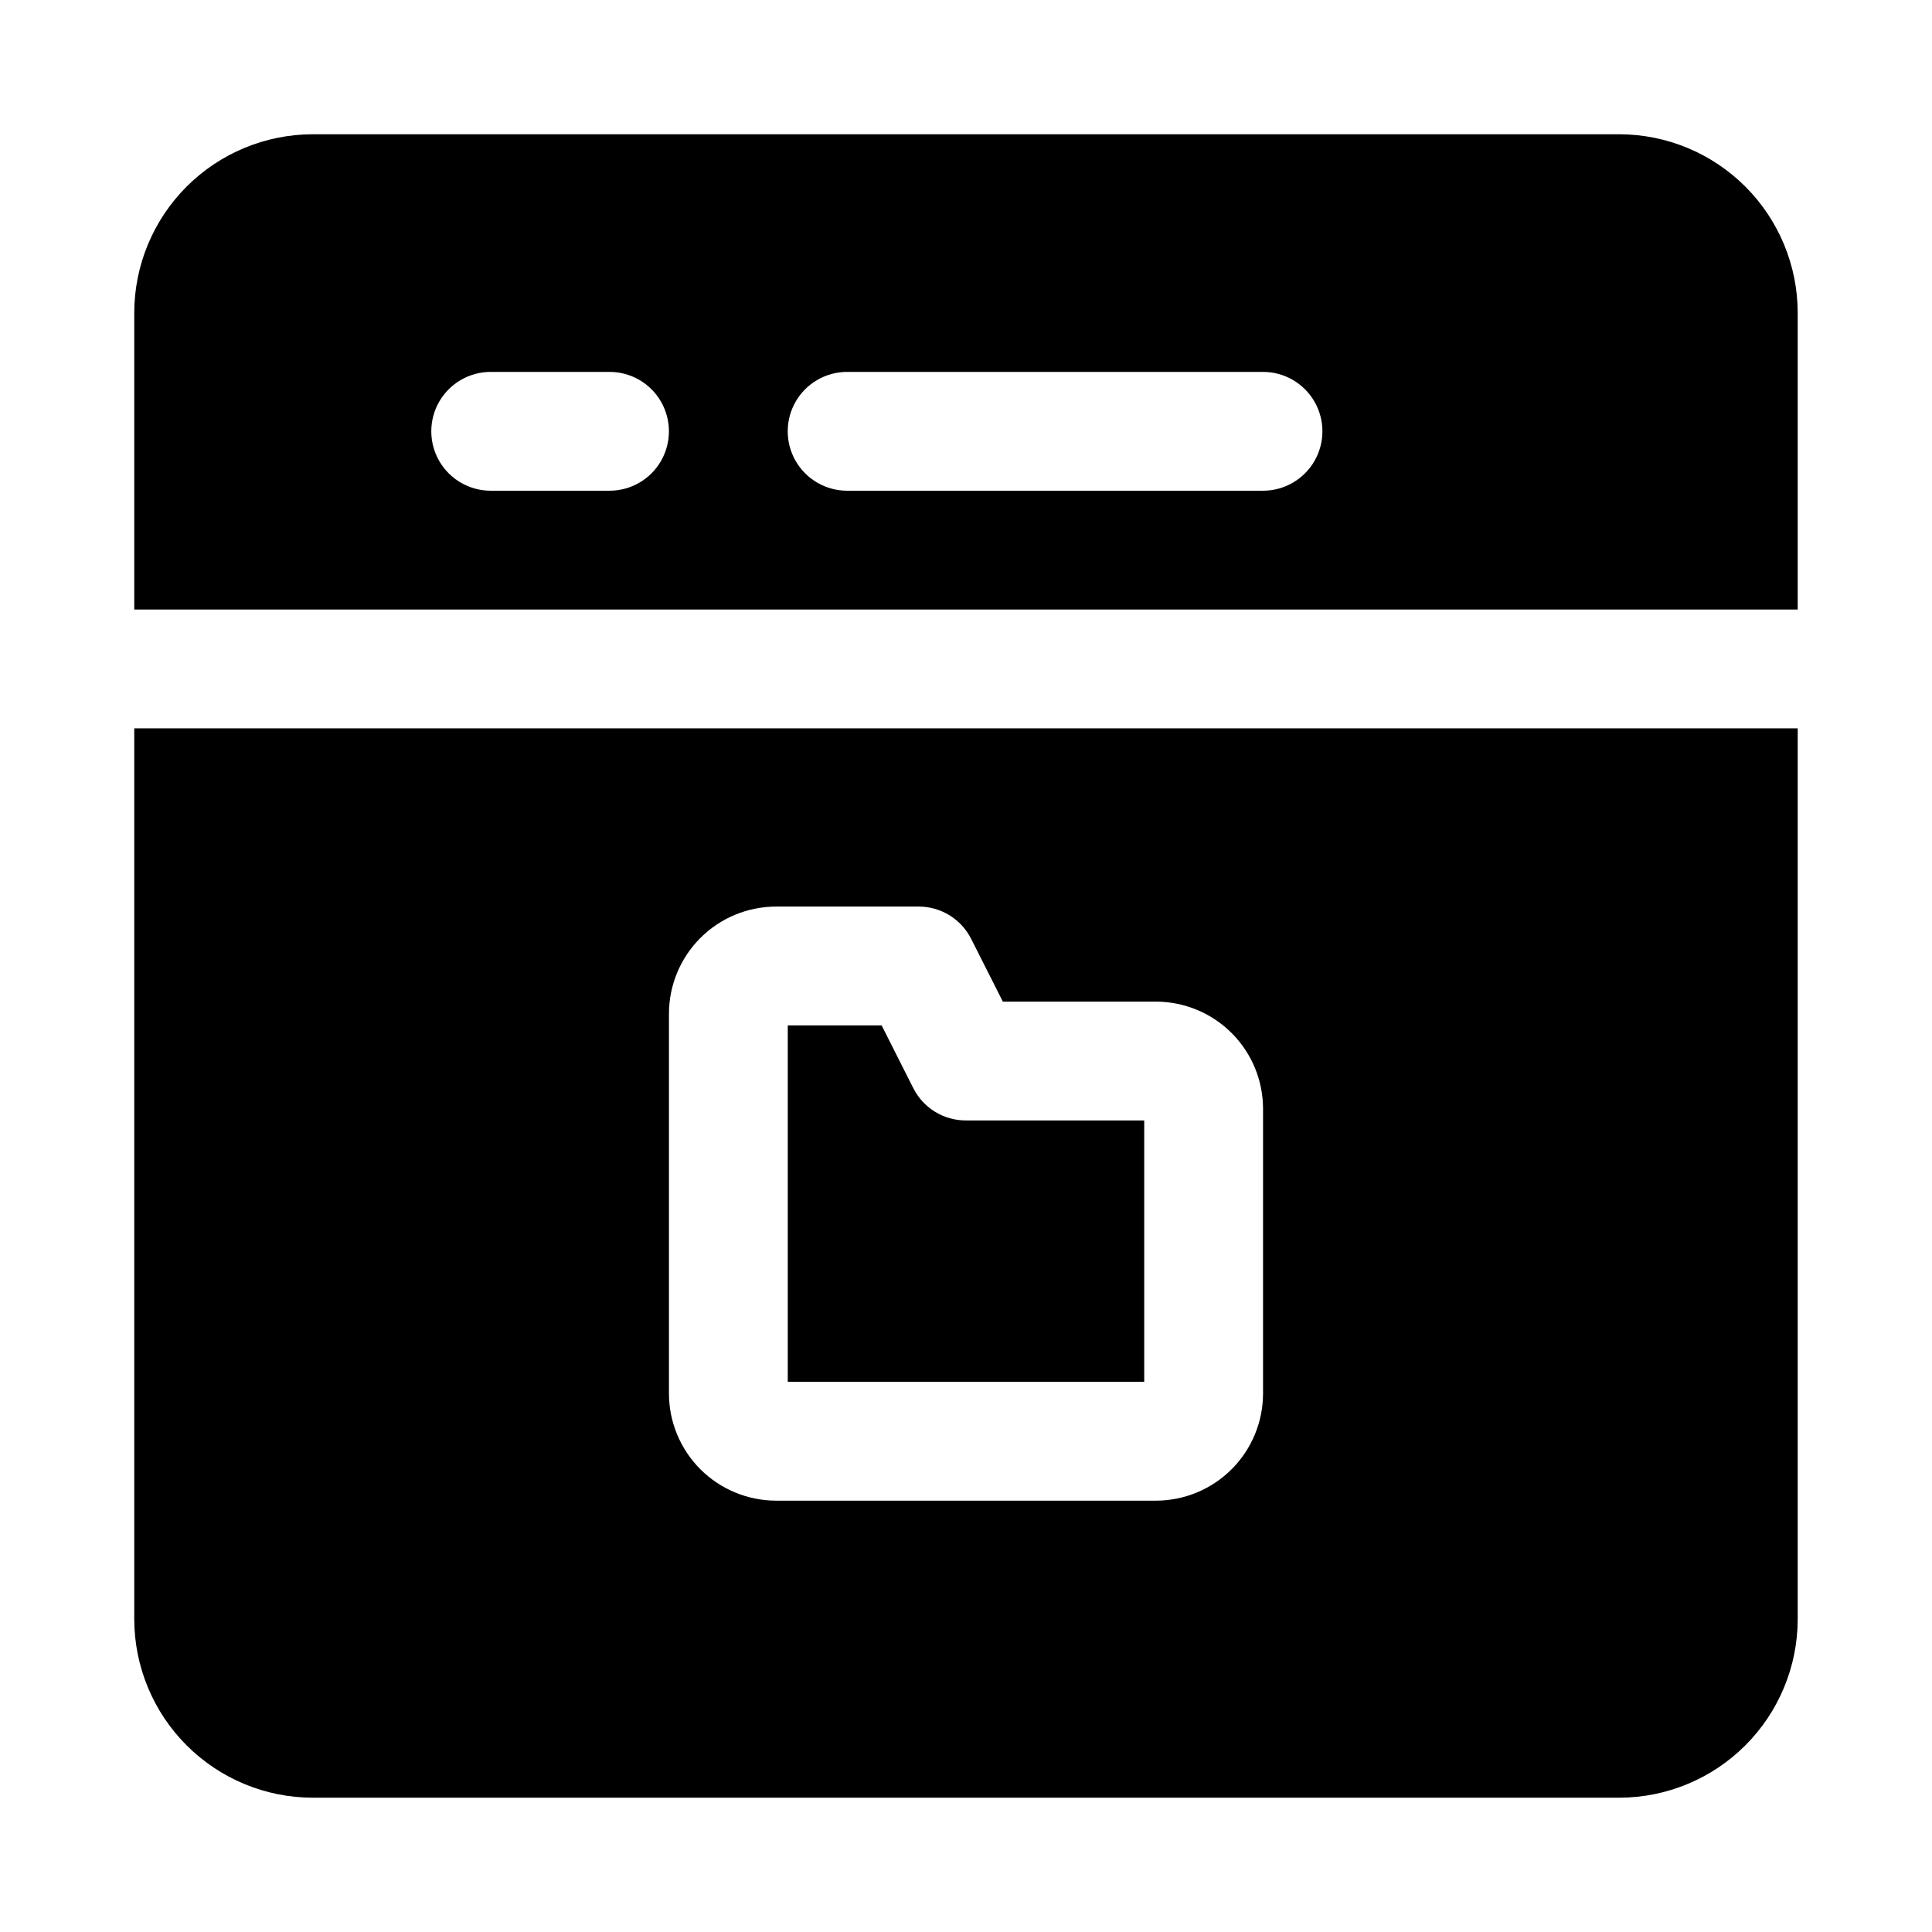
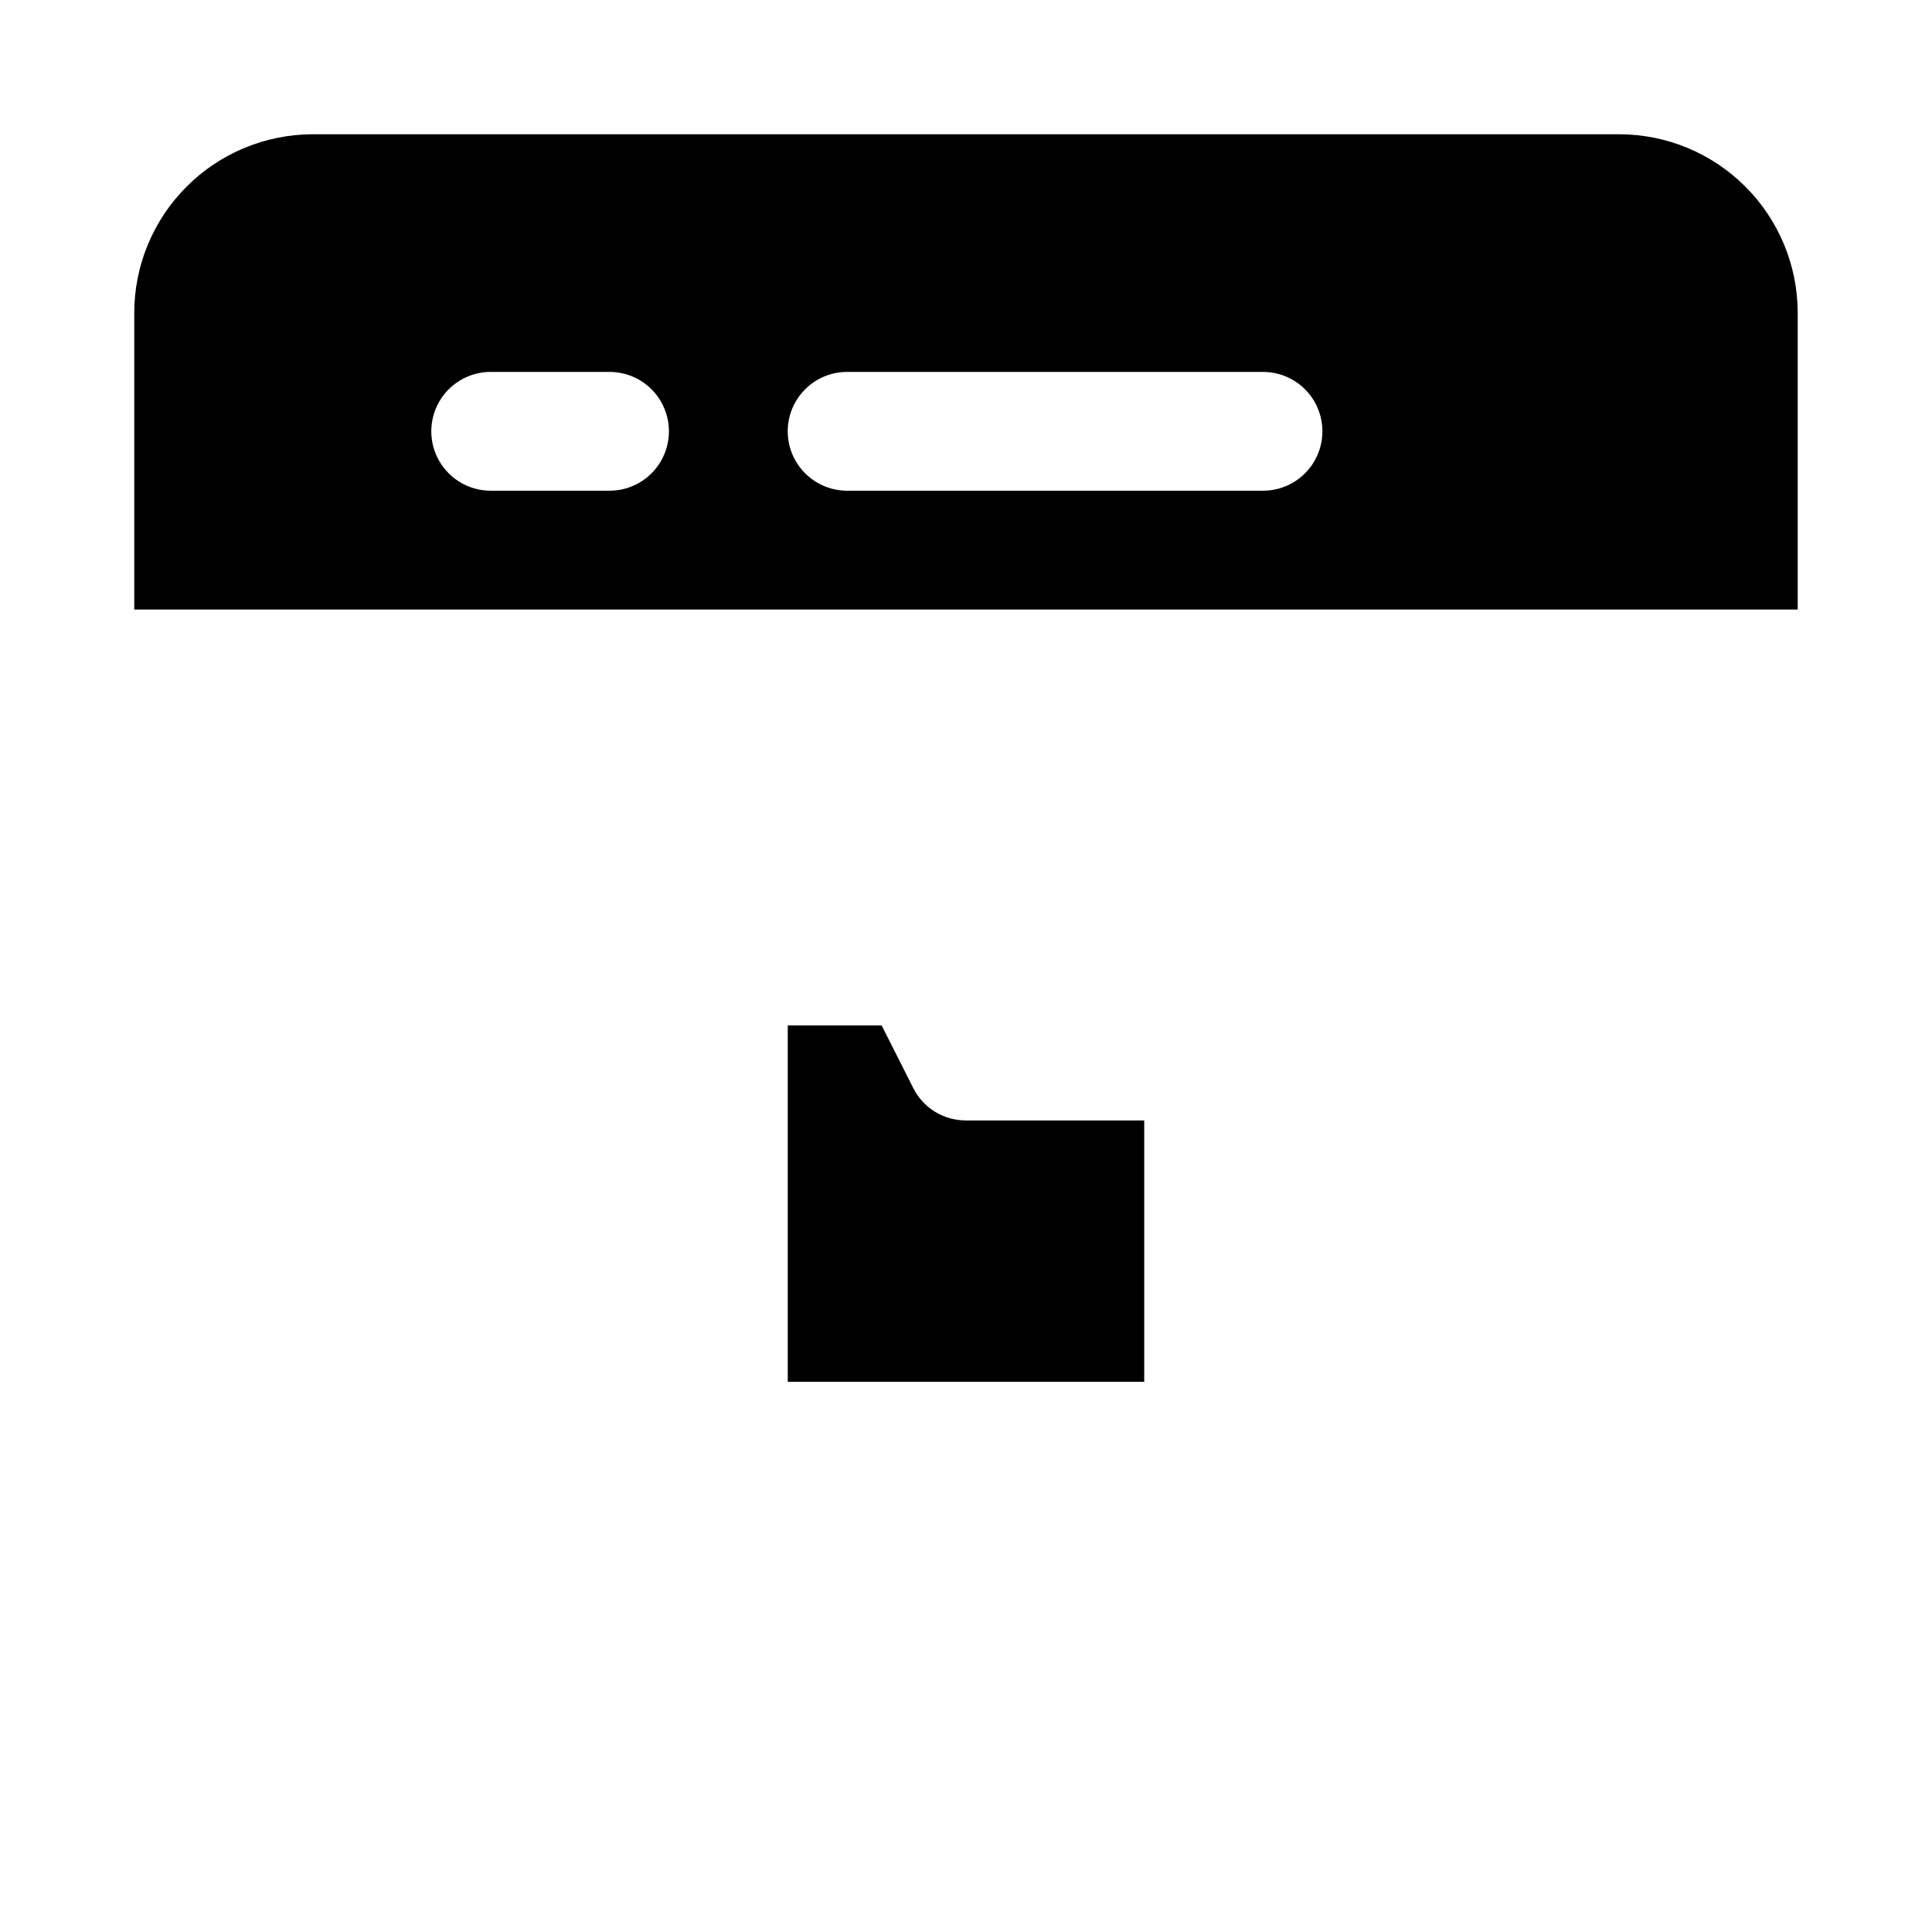
<svg xmlns="http://www.w3.org/2000/svg" fill="#000000" width="800px" height="800px" version="1.1" viewBox="144 144 512 512">
  <g>
    <path d="m573.18 179.58h-346.37c-12.516 0.035-24.508 5.023-33.355 13.875-8.852 8.848-13.84 20.84-13.875 33.355v78.719l440.83 0.004v-78.723c-0.035-12.516-5.023-24.508-13.875-33.355-8.848-8.852-20.84-13.84-33.355-13.875zm-267.65 94.465h-31.488c-5.625 0-10.824-3-13.637-7.871-2.812-4.871-2.812-10.875 0-15.746 2.812-4.871 8.012-7.871 13.637-7.871h31.488c5.625 0 10.82 3 13.633 7.871 2.812 4.871 2.812 10.875 0 15.746-2.812 4.871-8.008 7.871-13.633 7.871zm173.18 0h-110.21c-5.625 0-10.824-3-13.637-7.871-2.812-4.871-2.812-10.875 0-15.746 2.812-4.871 8.012-7.871 13.637-7.871h110.21c5.625 0 10.824 3 13.633 7.871 2.812 4.871 2.812 10.875 0 15.746-2.809 4.871-8.008 7.871-13.633 7.871z" />
    <path d="m400 440.93h47.23v69.273h-94.465v-94.465h24.875l8.344 16.531c1.293 2.609 3.289 4.805 5.769 6.336 2.477 1.531 5.332 2.336 8.246 2.324z" />
-     <path d="m179.58 337.02v236.16c0.035 12.516 5.023 24.508 13.875 33.355 8.848 8.852 20.84 13.84 33.355 13.875h346.37c12.516-0.035 24.508-5.023 33.355-13.875 8.852-8.848 13.84-20.84 13.875-33.355v-236.16zm299.14 176.33c-0.023 7.508-3.016 14.703-8.324 20.016-5.309 5.309-12.504 8.301-20.016 8.324h-100.76c-7.508-0.023-14.703-3.016-20.016-8.324-5.309-5.312-8.301-12.508-8.324-20.016v-100.76c0.023-7.508 3.016-14.703 8.324-20.016 5.312-5.309 12.508-8.301 20.016-8.324h37.785c2.914-0.012 5.769 0.793 8.246 2.324 2.477 1.531 4.477 3.727 5.766 6.336l8.344 16.531h40.621c7.512 0.023 14.707 3.016 20.016 8.324 5.309 5.309 8.301 12.504 8.324 20.016z" />
  </g>
</svg>